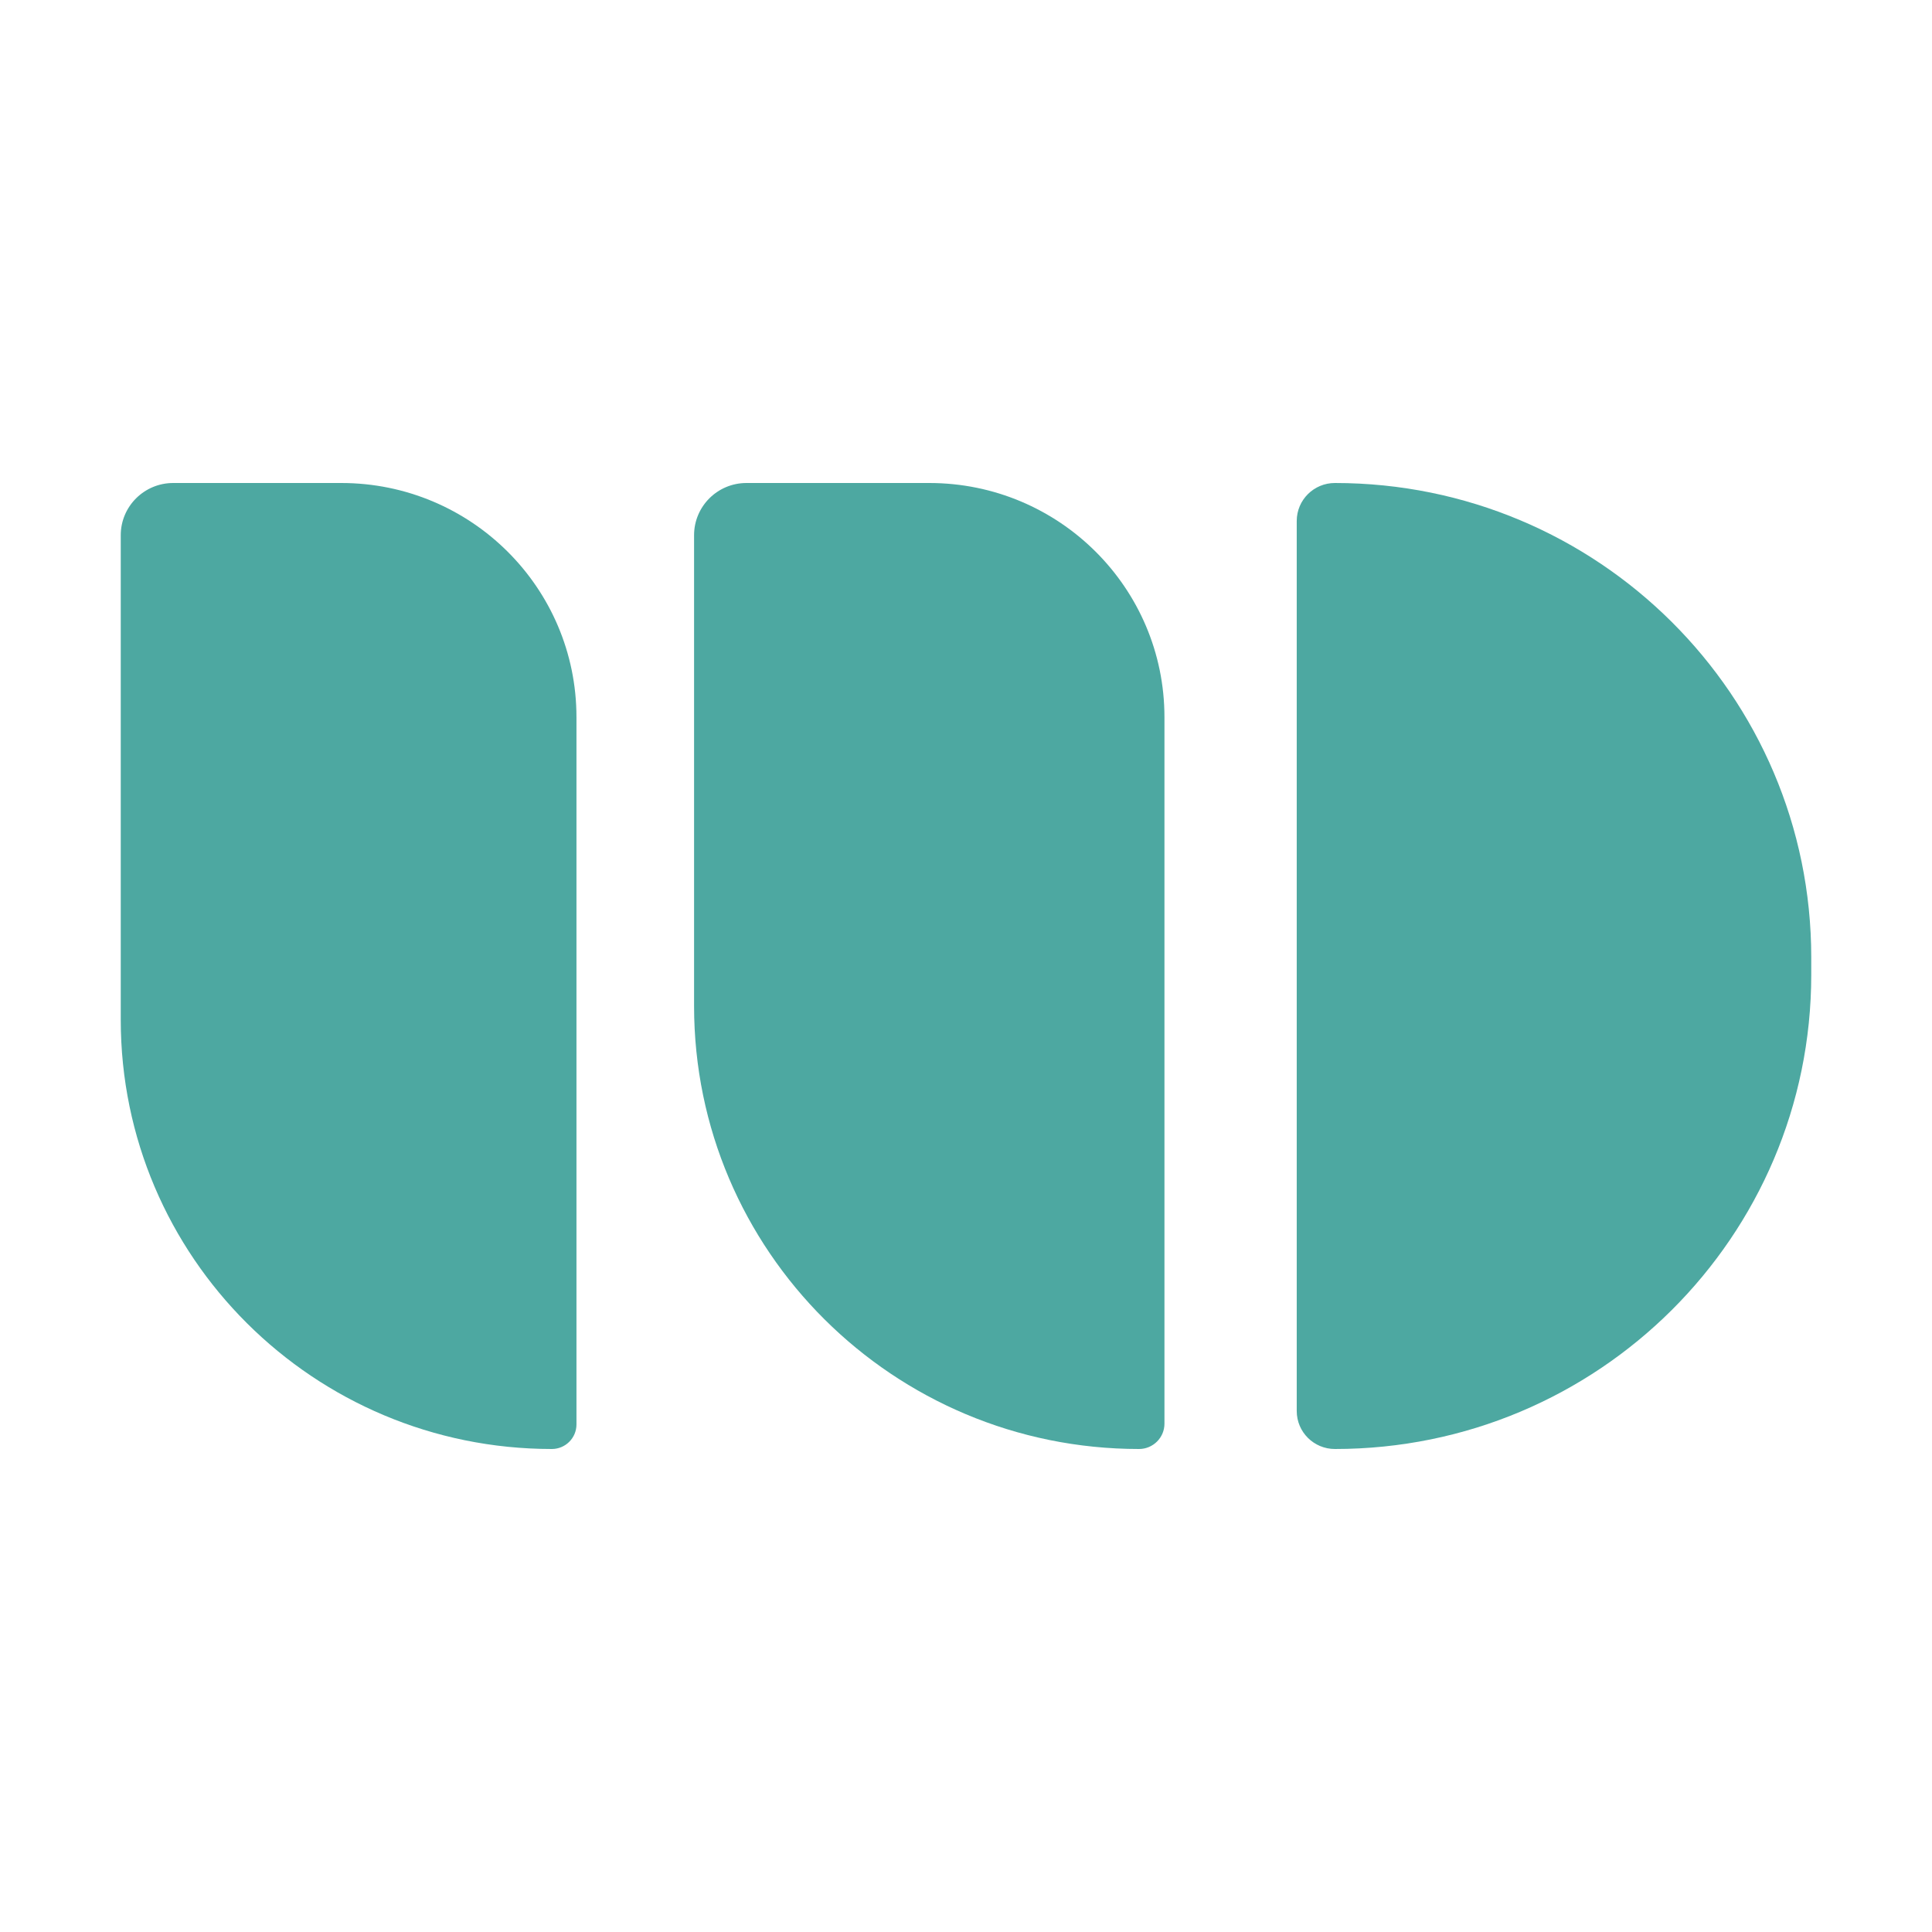
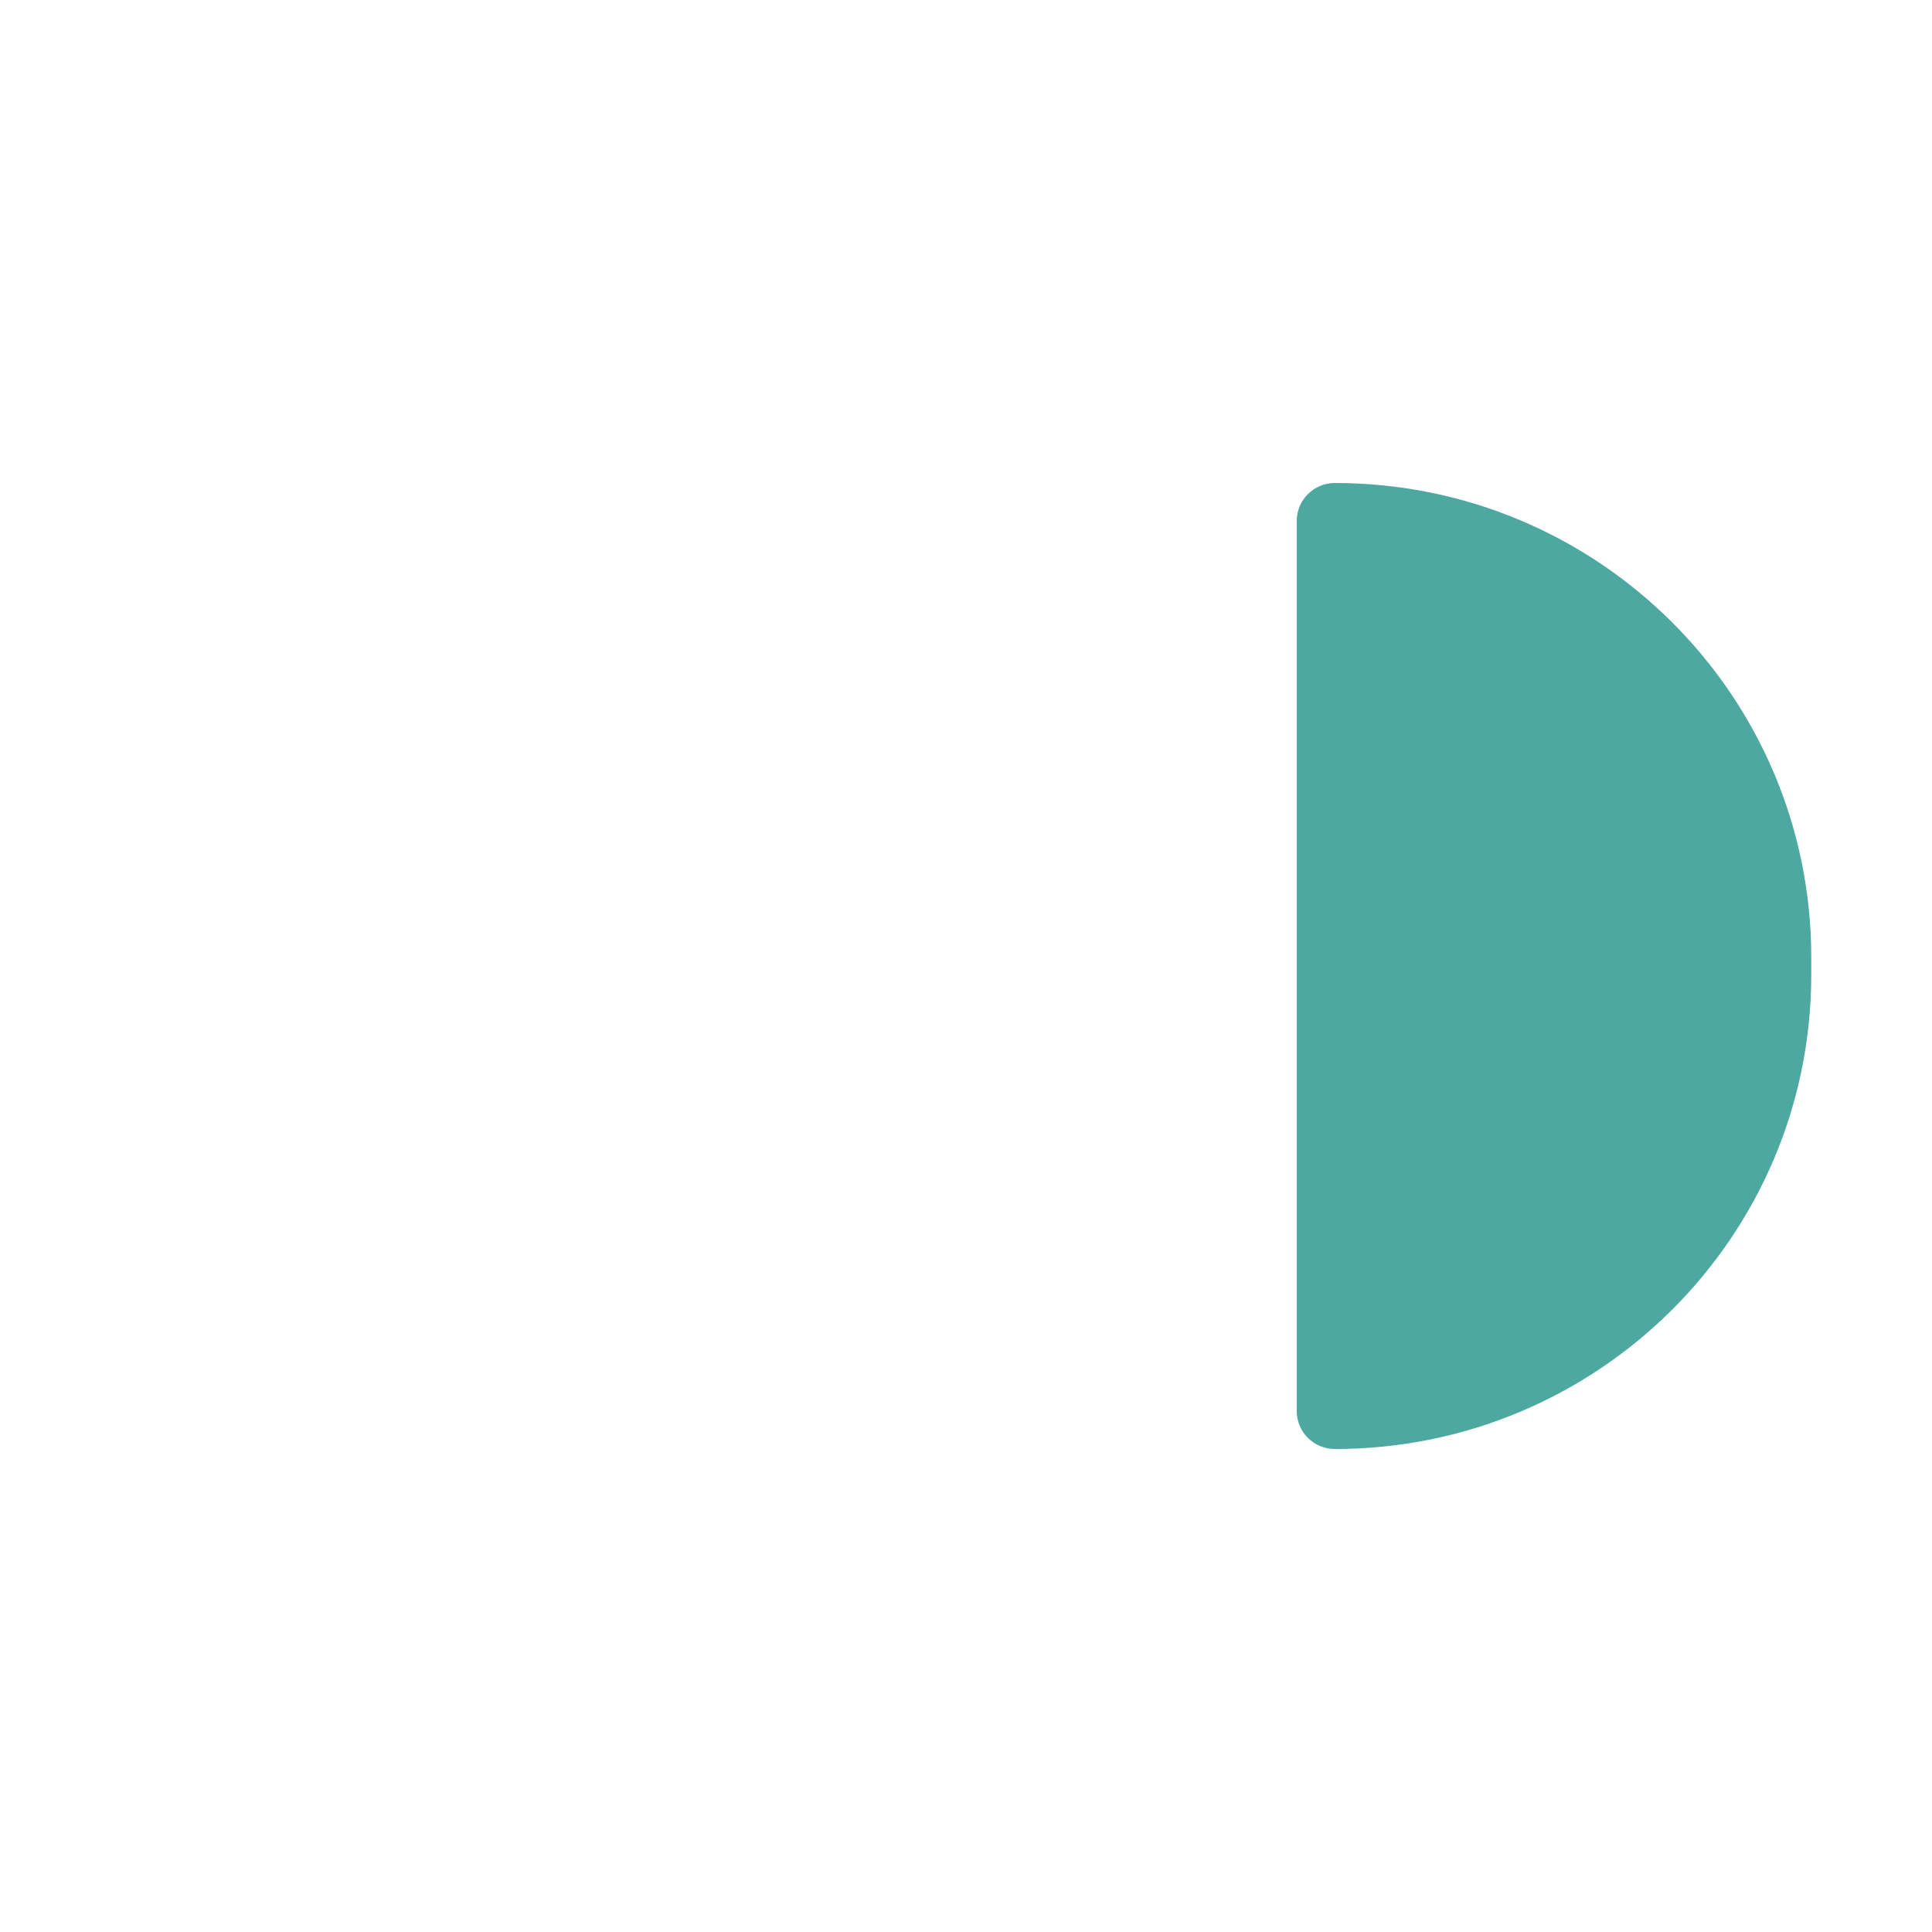
<svg xmlns="http://www.w3.org/2000/svg" width="32" height="32" viewBox="0 0 32 32" fill="none">
-   <path d="M5.652 8C7.804 8 9.548 9.737 9.548 11.879V23.594C9.548 23.818 9.365 24 9.14 24C5.197 24 2 20.817 2 16.891V8.865C2 8.387 2.389 8 2.869 8H5.652Z" fill="#4DA8A1" />
-   <path d="M15.391 8C17.543 8 19.287 9.737 19.287 11.879V23.581C19.287 23.812 19.098 24 18.866 24C14.795 24 11.496 20.715 11.496 16.662V8.865C11.496 8.387 11.884 8 12.364 8H15.391Z" fill="#4DA8A1" />
  <path d="M22.11 8C26.467 8 30 11.517 30 15.856V16.144C30 20.483 26.467 24 22.11 24C21.761 24 21.478 23.719 21.478 23.371V8.629C21.478 8.281 21.761 8 22.11 8Z" fill="#4DA8A1" />
</svg>